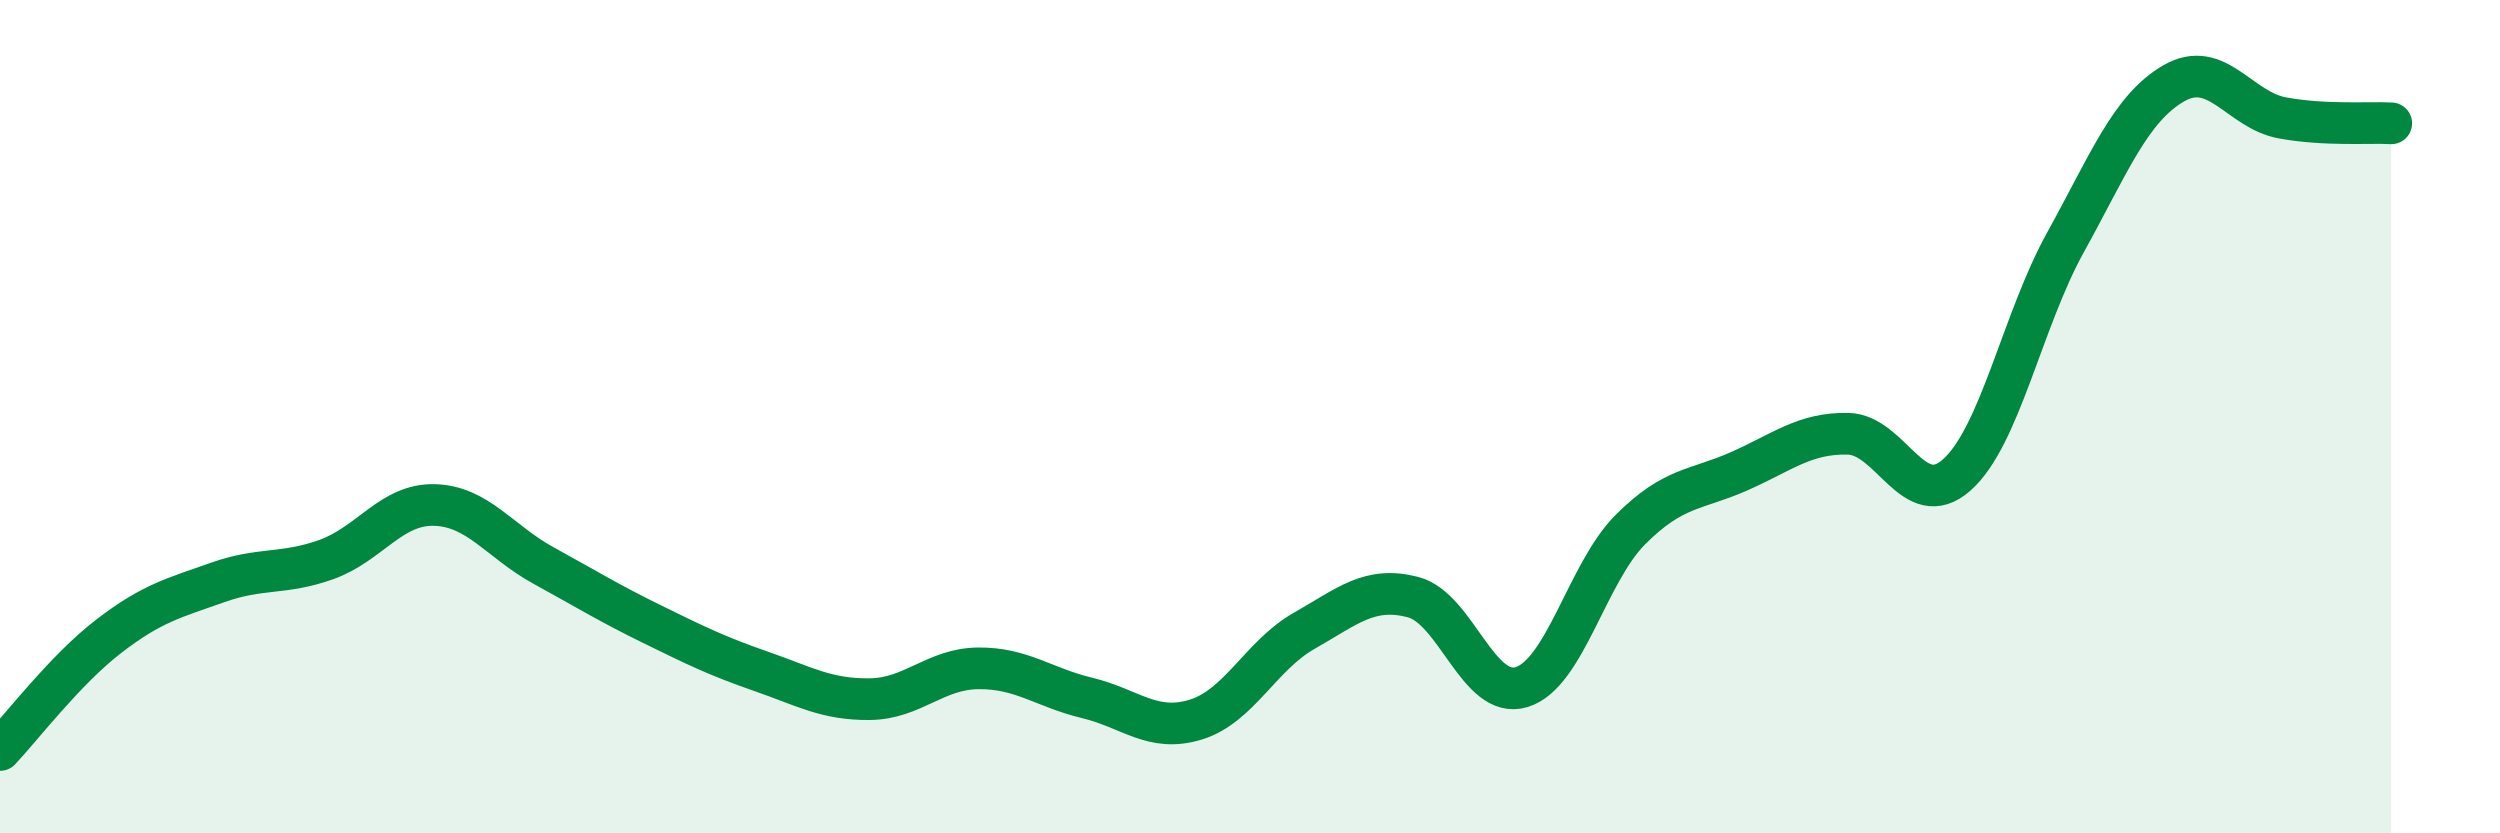
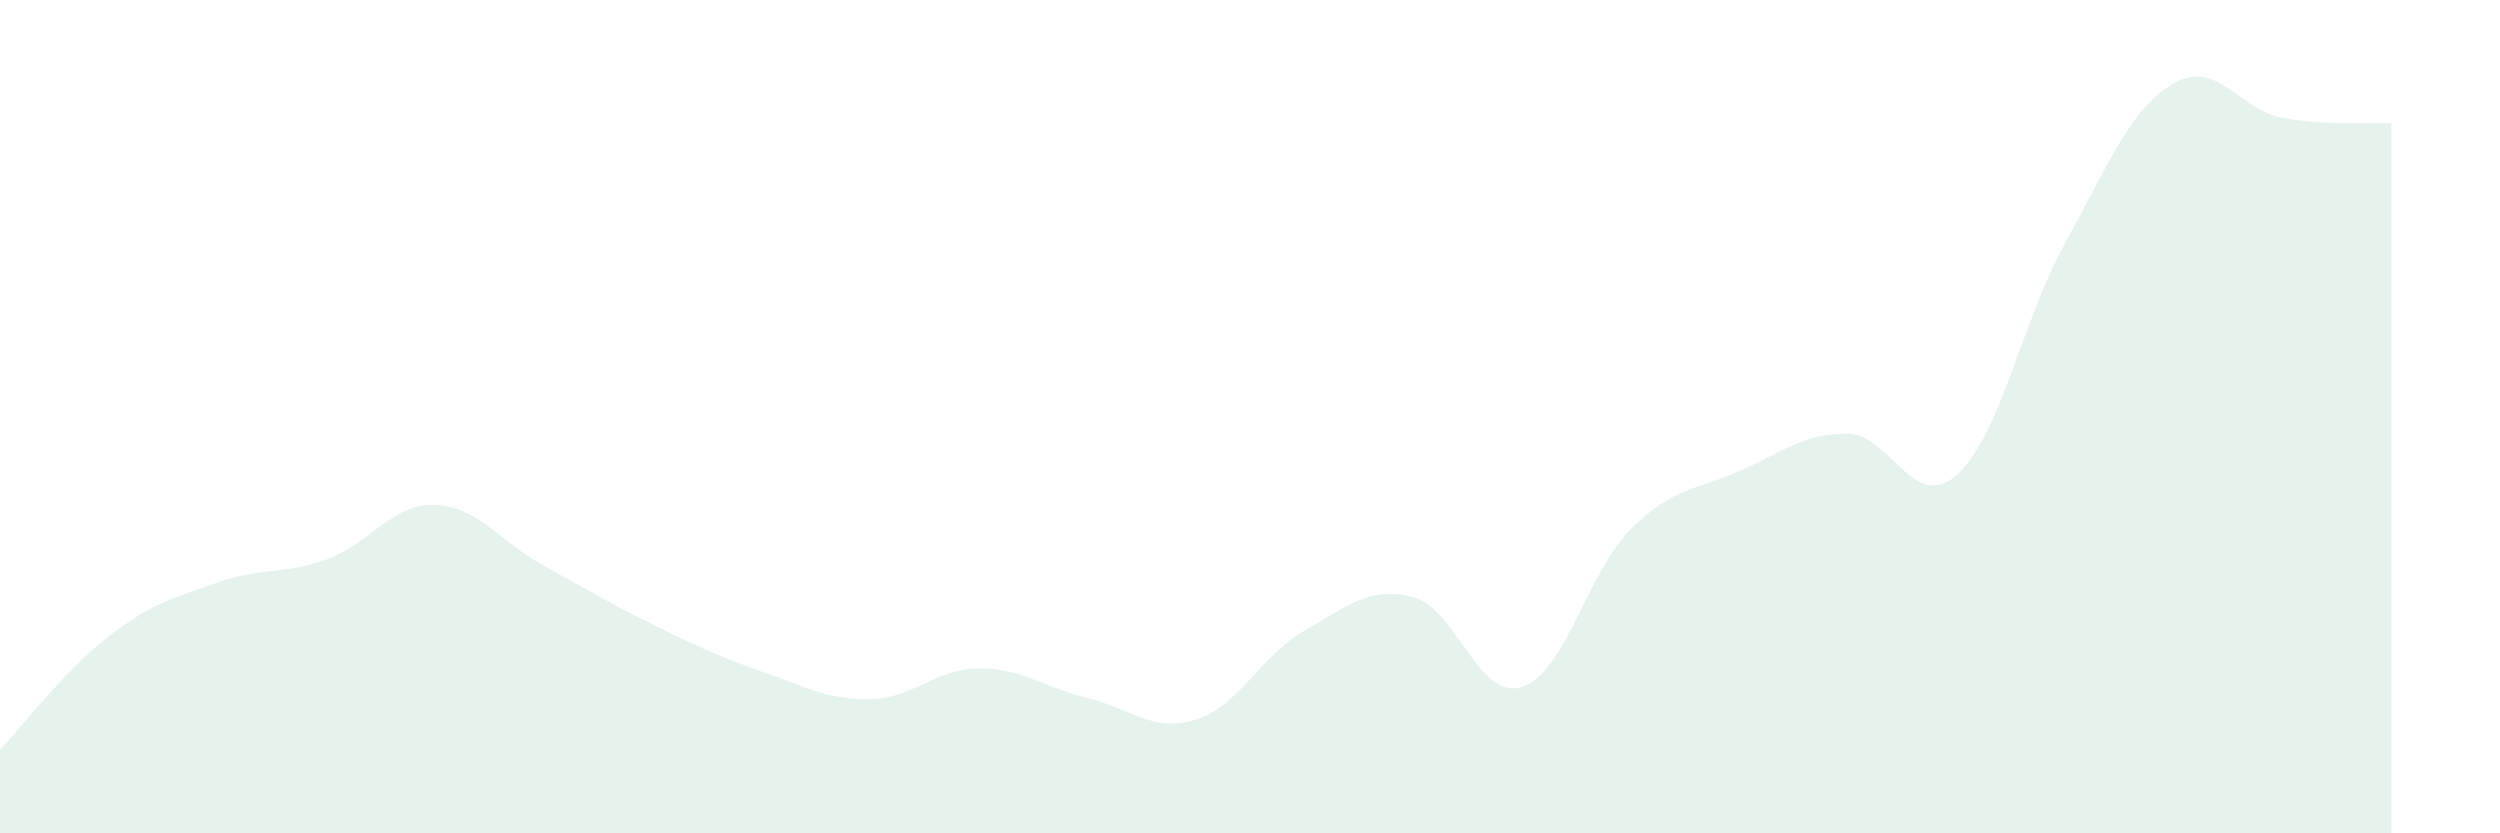
<svg xmlns="http://www.w3.org/2000/svg" width="60" height="20" viewBox="0 0 60 20">
  <path d="M 0,18 C 0.52,17.45 1.57,16.07 2.61,15.27 C 3.65,14.47 4.18,14.35 5.22,13.98 C 6.26,13.61 6.79,13.8 7.83,13.43 C 8.87,13.06 9.39,12.09 10.43,12.12 C 11.47,12.15 12,13 13.04,13.57 C 14.08,14.14 14.61,14.47 15.65,14.98 C 16.69,15.49 17.22,15.75 18.26,16.11 C 19.3,16.47 19.83,16.79 20.87,16.78 C 21.91,16.77 22.44,16.05 23.48,16.04 C 24.52,16.03 25.05,16.5 26.09,16.75 C 27.13,17 27.66,17.59 28.7,17.27 C 29.74,16.95 30.26,15.73 31.3,15.14 C 32.34,14.55 32.87,14.06 33.91,14.33 C 34.95,14.6 35.48,16.81 36.52,16.49 C 37.56,16.17 38.09,13.75 39.13,12.71 C 40.17,11.67 40.7,11.77 41.74,11.31 C 42.78,10.85 43.31,10.39 44.35,10.41 C 45.39,10.43 45.92,12.32 46.96,11.4 C 48,10.48 48.53,7.7 49.57,5.82 C 50.61,3.94 51.13,2.6 52.17,2 C 53.21,1.4 53.74,2.64 54.78,2.83 C 55.82,3.02 56.87,2.93 57.39,2.96L57.39 20L0 20Z" fill="#008740" opacity="0.1" stroke-linecap="round" stroke-linejoin="round" />
-   <path d="M 0,18 C 0.52,17.45 1.57,16.07 2.61,15.27 C 3.65,14.47 4.18,14.35 5.22,13.98 C 6.26,13.61 6.79,13.8 7.83,13.43 C 8.87,13.06 9.39,12.09 10.43,12.12 C 11.47,12.15 12,13 13.04,13.57 C 14.08,14.14 14.61,14.47 15.65,14.98 C 16.69,15.49 17.22,15.75 18.26,16.11 C 19.3,16.47 19.83,16.79 20.87,16.78 C 21.91,16.77 22.44,16.05 23.48,16.04 C 24.52,16.03 25.05,16.5 26.09,16.75 C 27.13,17 27.66,17.59 28.7,17.27 C 29.74,16.95 30.26,15.73 31.3,15.14 C 32.34,14.55 32.87,14.06 33.91,14.33 C 34.95,14.6 35.48,16.81 36.52,16.49 C 37.56,16.17 38.09,13.75 39.13,12.71 C 40.17,11.67 40.7,11.77 41.74,11.31 C 42.78,10.85 43.31,10.39 44.35,10.41 C 45.39,10.43 45.92,12.32 46.96,11.4 C 48,10.48 48.53,7.7 49.57,5.82 C 50.61,3.94 51.13,2.6 52.17,2 C 53.21,1.4 53.74,2.64 54.78,2.83 C 55.82,3.02 56.87,2.93 57.39,2.96" stroke="#008740" stroke-width="1" fill="none" stroke-linecap="round" stroke-linejoin="round" />
</svg>